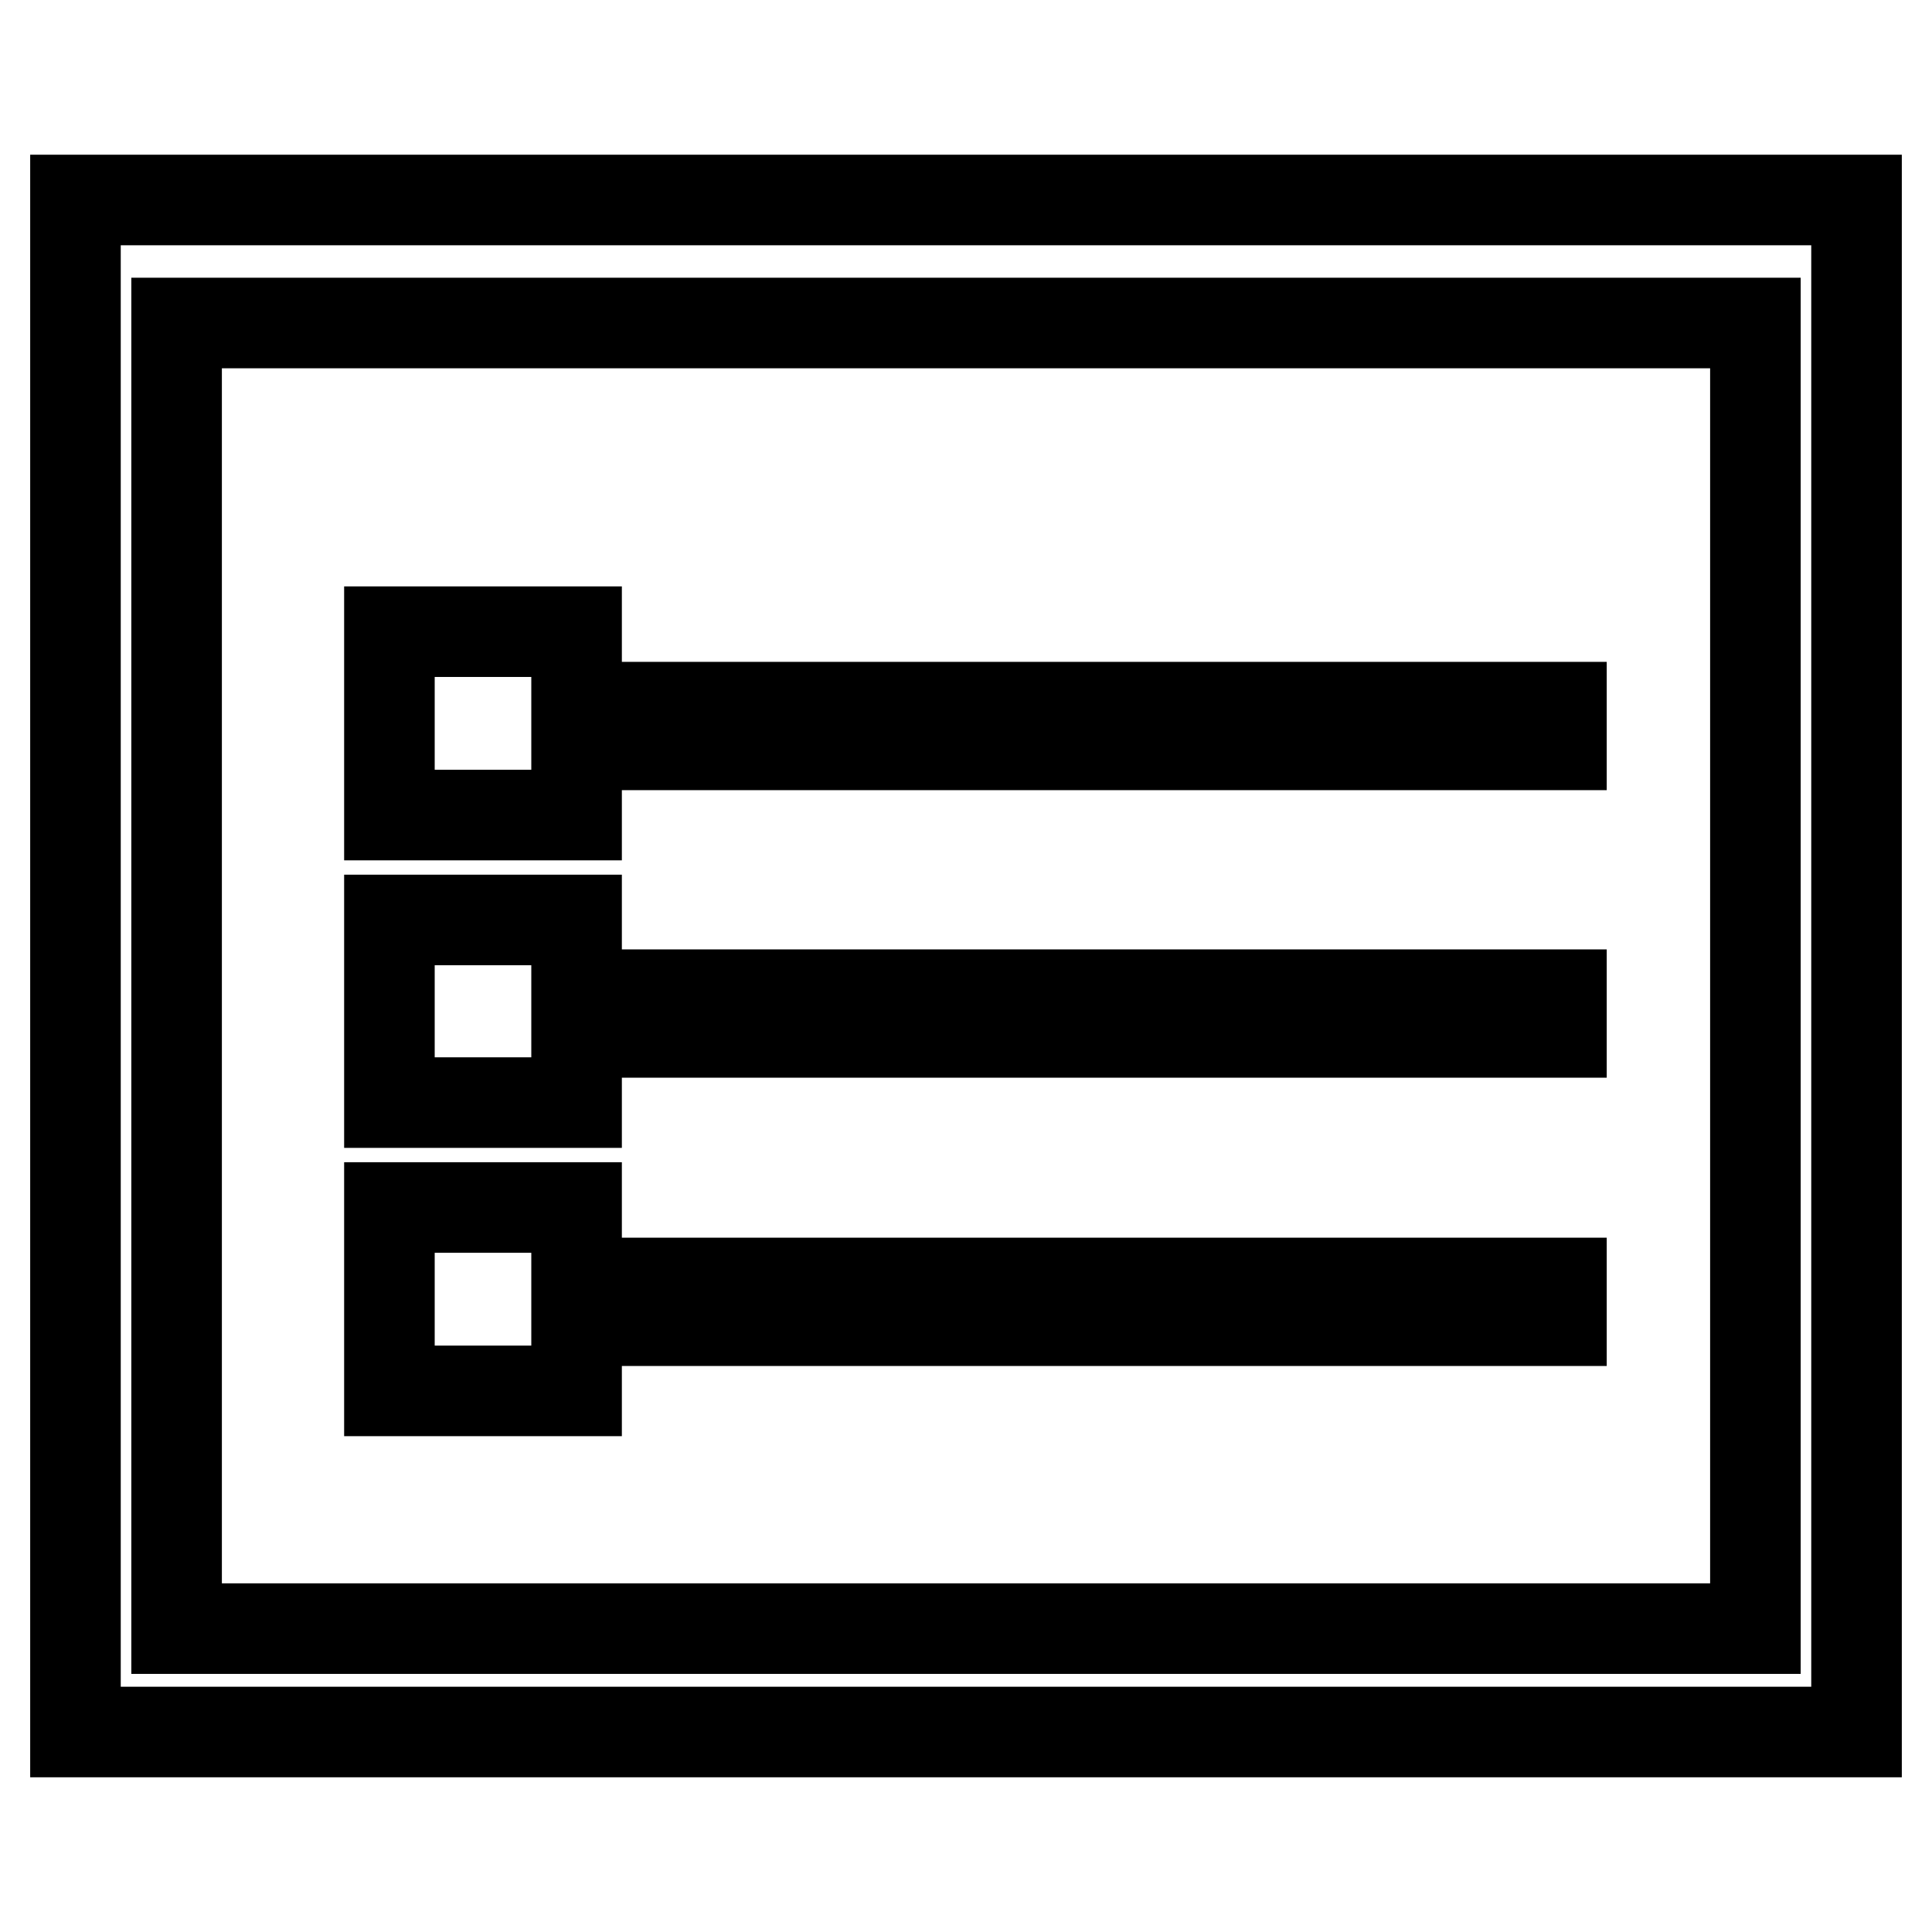
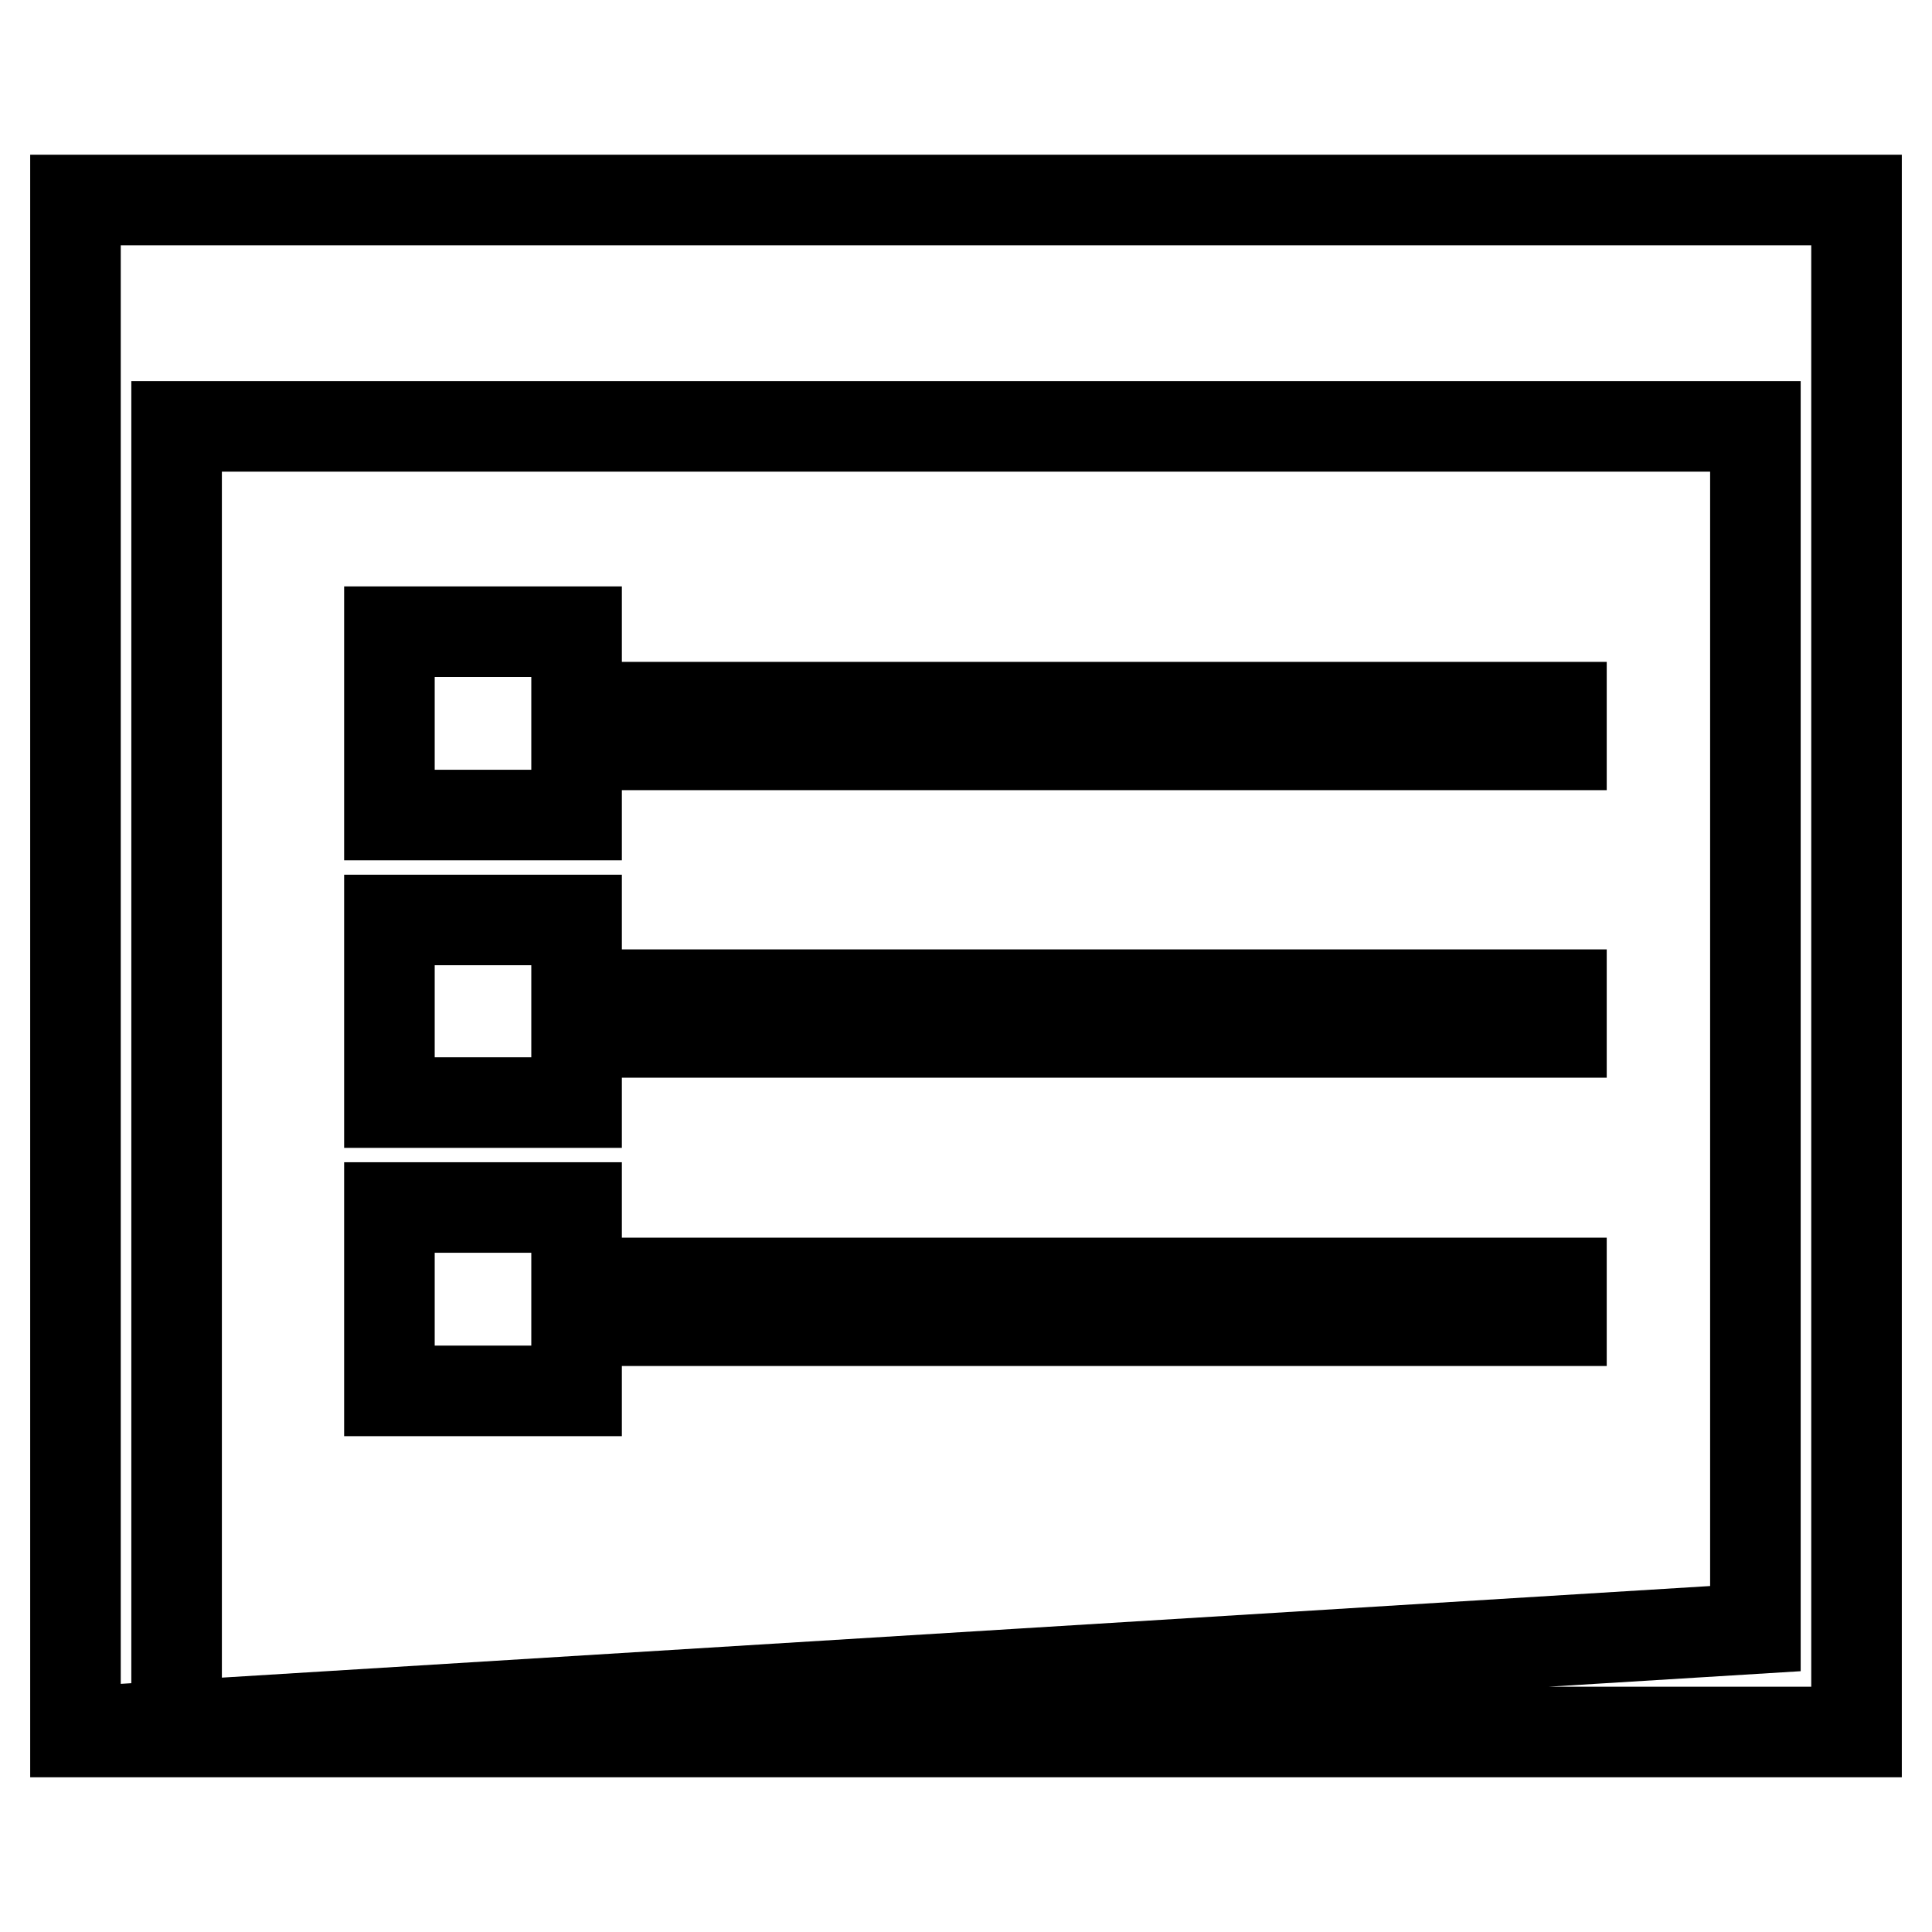
<svg xmlns="http://www.w3.org/2000/svg" version="1.1" x="0px" y="0px" viewBox="0 0 256 256" enable-background="new 0 0 256 256" xml:space="preserve">
  <g>
-     <path stroke-width="12" fill-opacity="0" stroke="#000000" d="M10,229.5h236v-203H10V229.5z M232.6,215.8H23.4v-173h209.2V215.8z M51.6,83.7h24.8V108H51.6V83.7z  M84.7,93.7h122.2v5H84.7V93.7z M51.6,121.9h24.8v24.2H51.6V121.9z M84.7,131.8h122.2v5H84.7V131.8z M51.6,160h24.8v24.3H51.6V160z  M84.7,170h122.2v5H84.7V170z" />
+     <path stroke-width="12" fill-opacity="0" stroke="#000000" d="M10,229.5h236v-203H10V229.5z H23.4v-173h209.2V215.8z M51.6,83.7h24.8V108H51.6V83.7z  M84.7,93.7h122.2v5H84.7V93.7z M51.6,121.9h24.8v24.2H51.6V121.9z M84.7,131.8h122.2v5H84.7V131.8z M51.6,160h24.8v24.3H51.6V160z  M84.7,170h122.2v5H84.7V170z" />
  </g>
</svg>